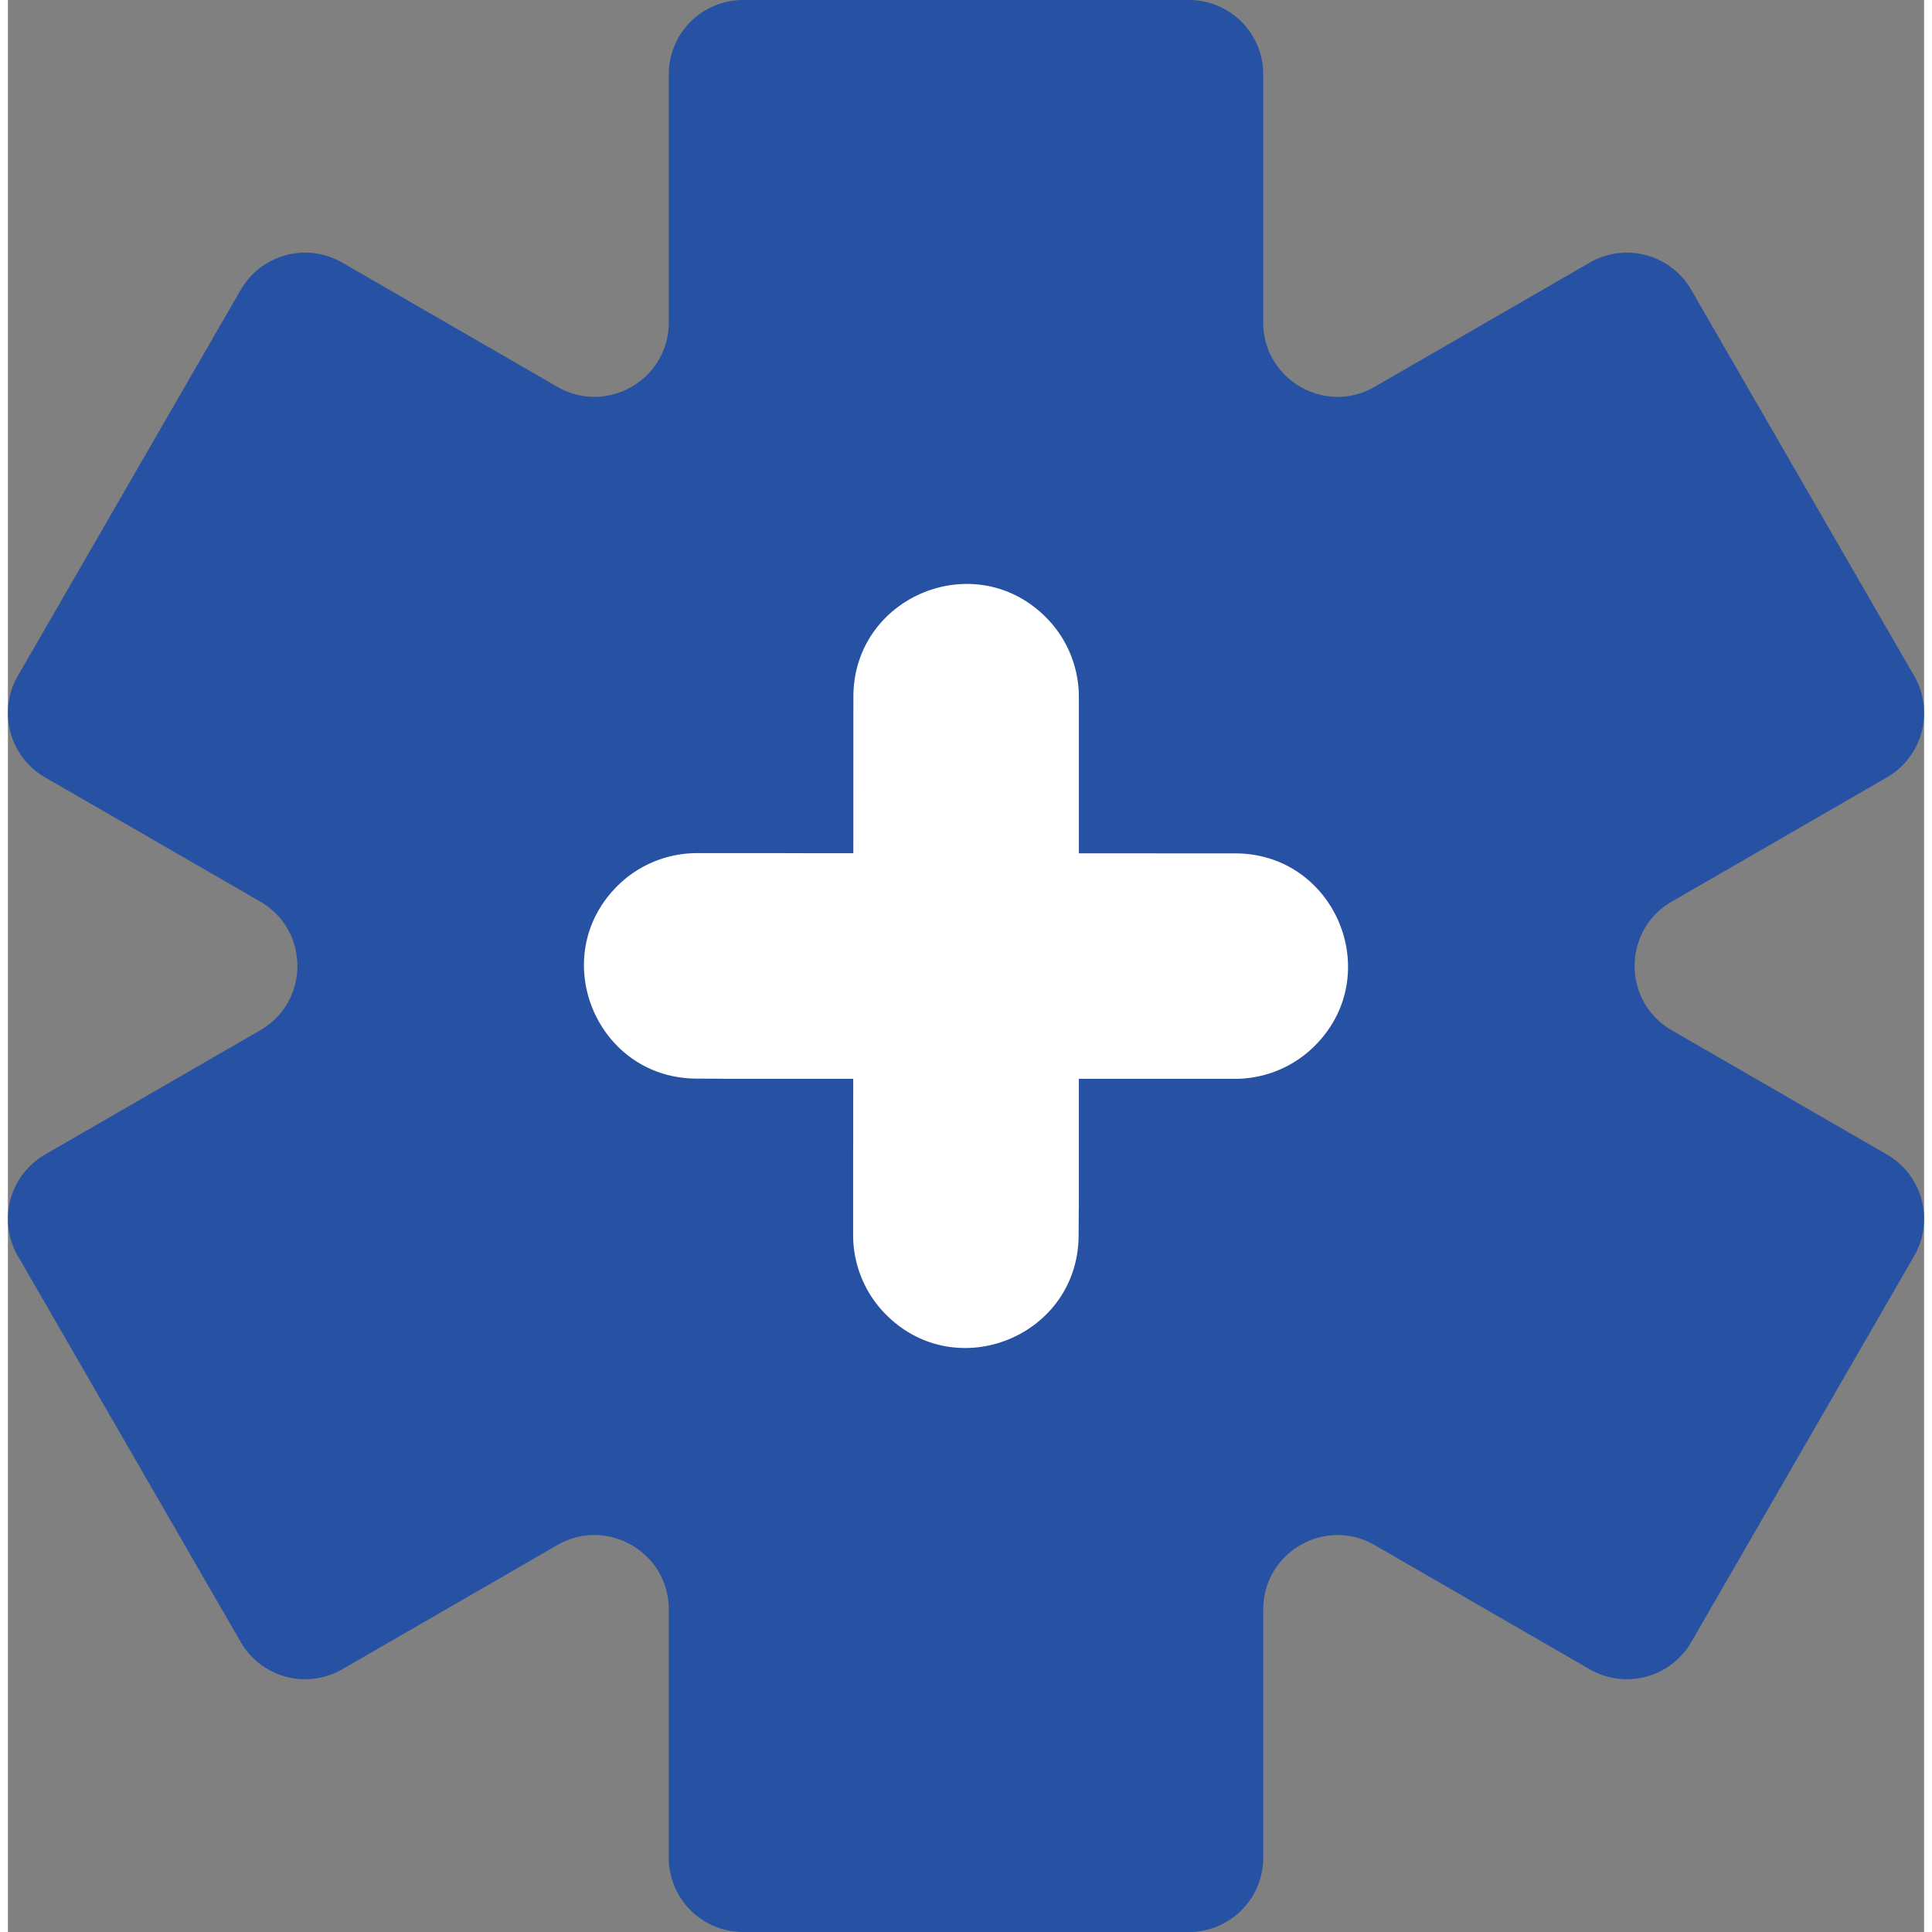
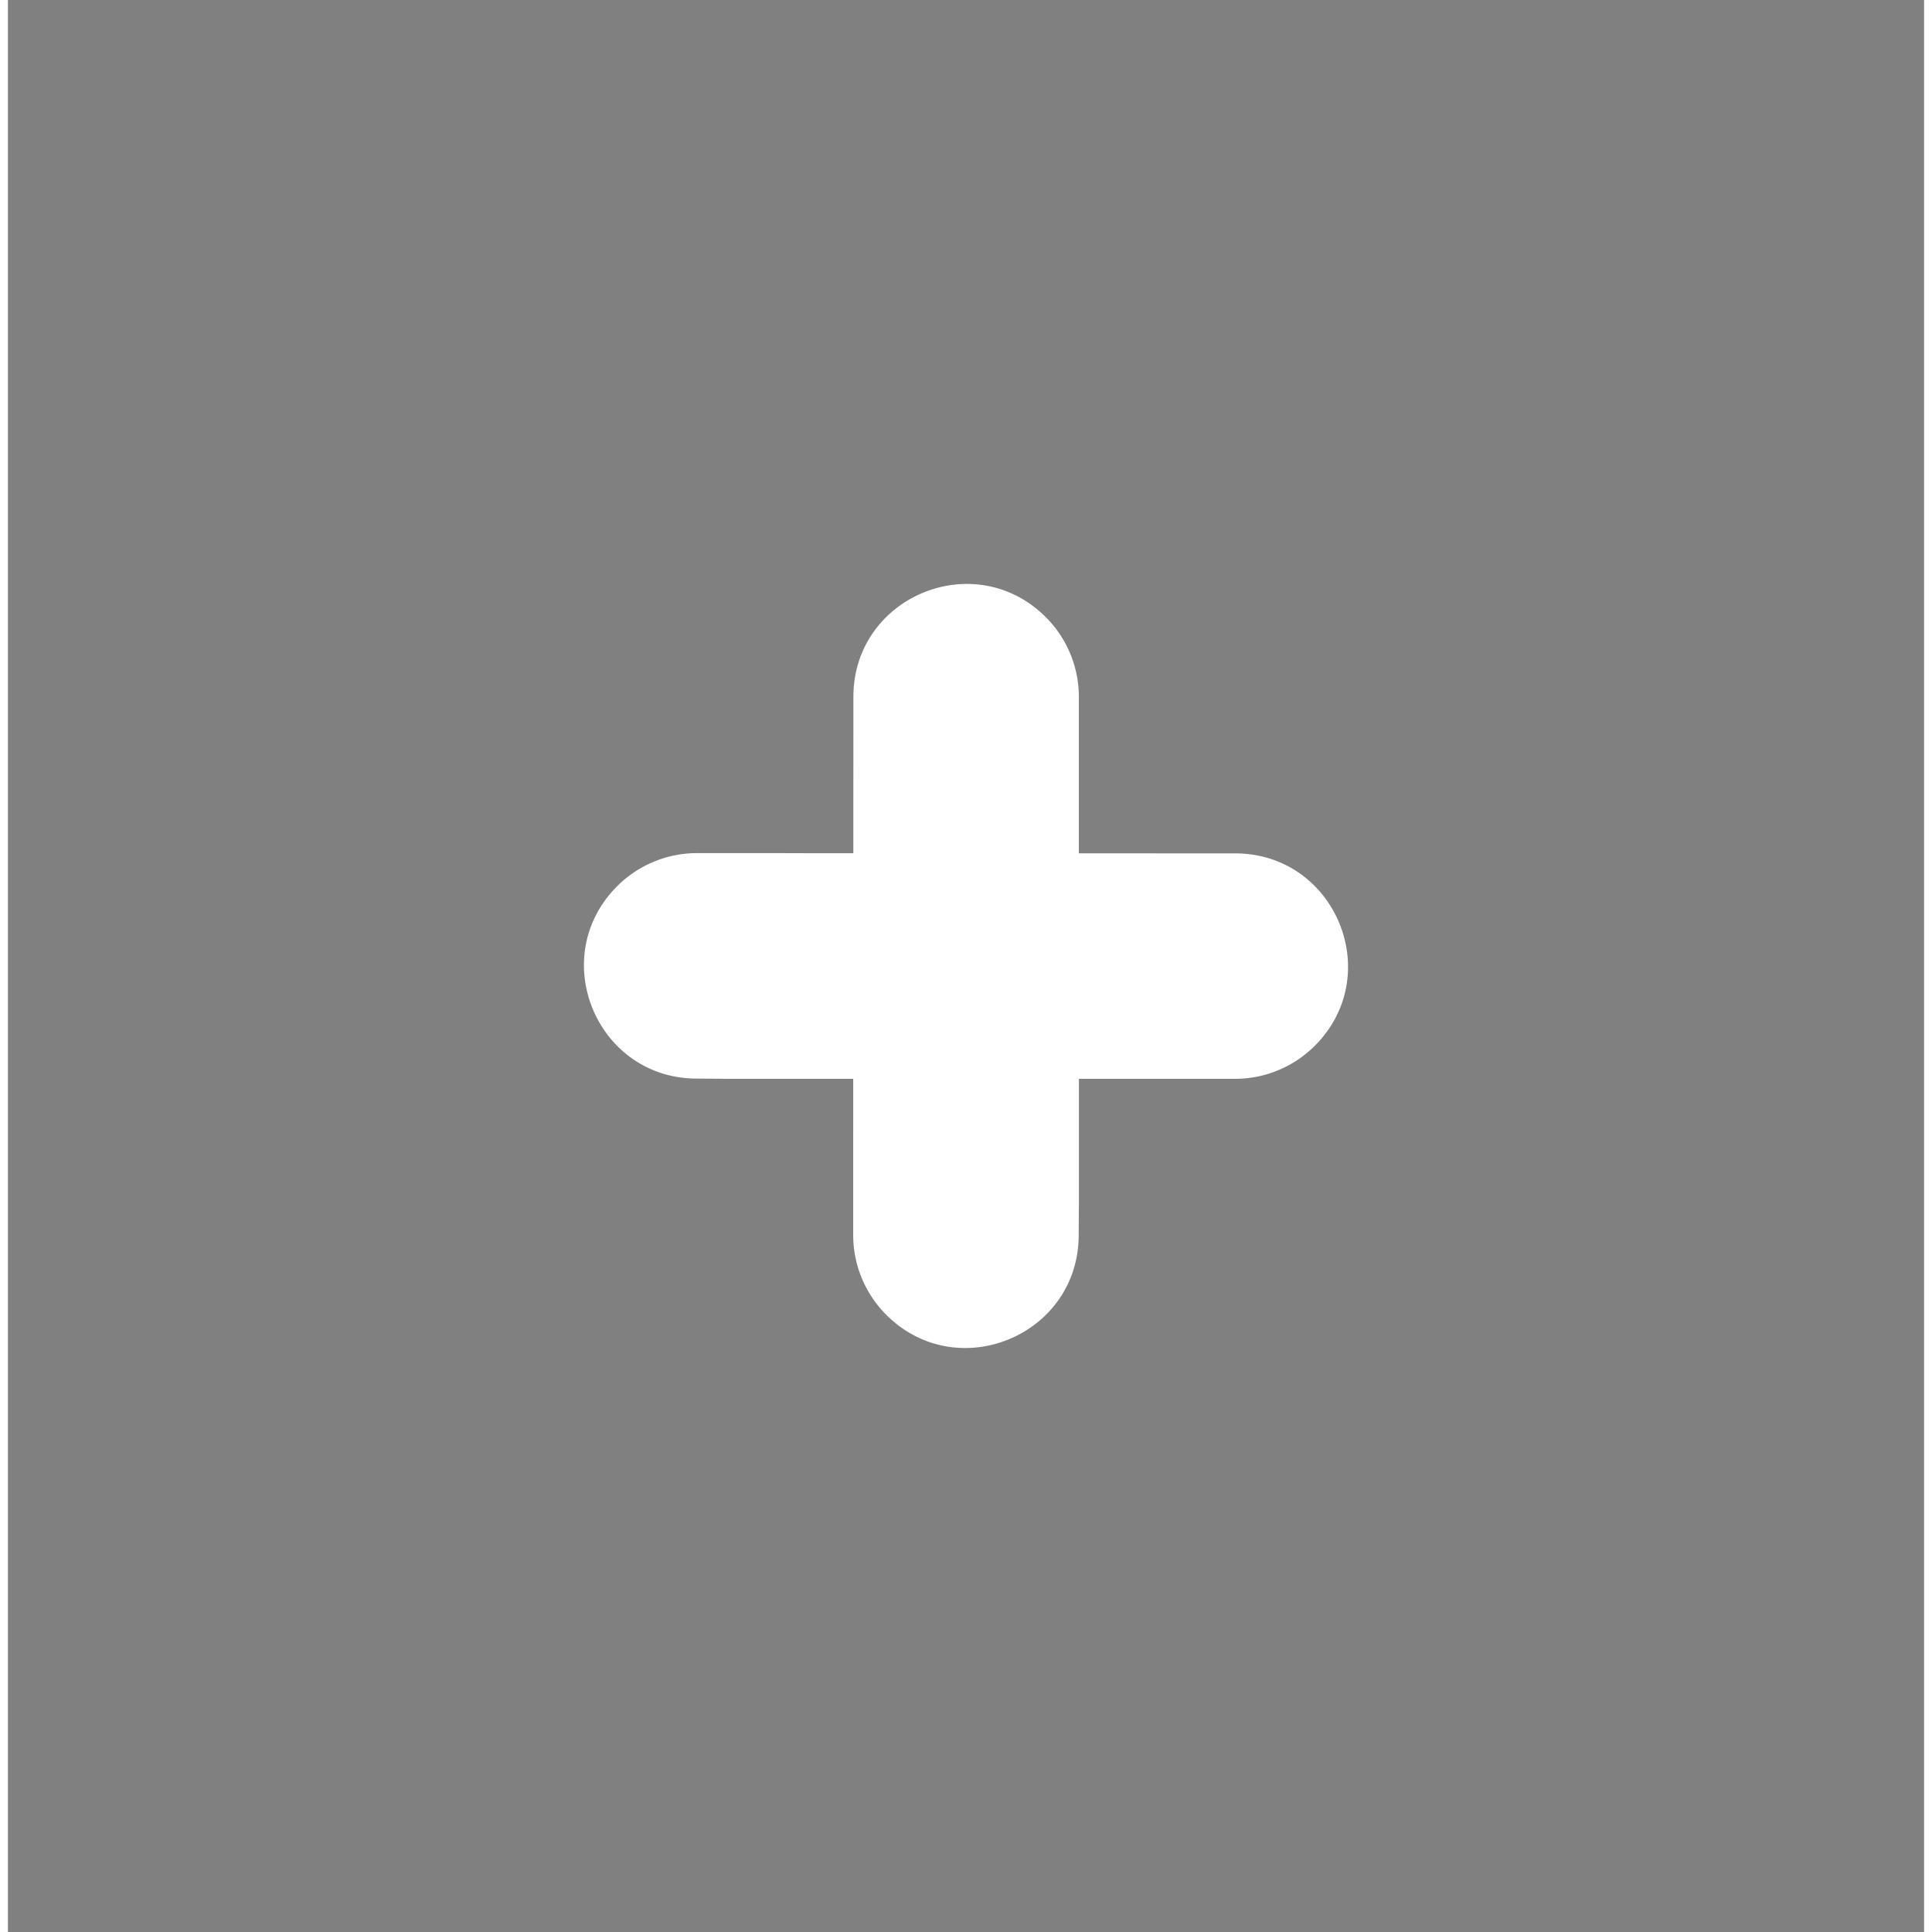
<svg xmlns="http://www.w3.org/2000/svg" data-bbox="6.771 6 186.459 187.999" viewBox="6.771 6 186.459 187.999" aria-hidden="true" height="200" width="200" data-type="color">
  <rect x="6.771" y="6" width="186.459" height="187.999" fill="#808080" stroke="none" />
  <g>
-     <path d="m192.26 71.766-21.688-37.565a7.23 7.23 0 0 0-9.878-2.646L139.77 43.637c-4.821 2.783-10.846-.695-10.846-6.262V13.231A7.23 7.23 0 0 0 121.693 6H78.309a7.23 7.23 0 0 0-7.231 7.231v24.145c0 5.566-6.026 9.045-10.846 6.262L39.306 31.554a7.23 7.23 0 0 0-9.878 2.646L7.74 71.766a7.23 7.23 0 0 0 2.646 9.877l20.937 12.089c4.82 2.783 4.82 9.74 0 12.524l-20.937 12.089a7.23 7.23 0 0 0-2.646 9.877l21.689 37.565a7.23 7.23 0 0 0 9.878 2.646l20.925-12.083c4.821-2.783 10.846.695 10.846 6.262v24.156a7.23 7.23 0 0 0 7.231 7.231h43.385a7.23 7.23 0 0 0 7.231-7.231v-24.155c0-5.566 6.026-9.045 10.846-6.262l20.924 12.082a7.23 7.23 0 0 0 9.878-2.646l21.688-37.565a7.23 7.23 0 0 0-2.646-9.877l-20.937-12.089c-4.82-2.783-4.82-9.741 0-12.524l20.937-12.089a7.23 7.23 0 0 0 2.645-9.877" fill="#2751A3" data-color="1" />
-     <path d="m126.195 89.041-15.212-.006V73.799a10.97 10.97 0 0 0-3.213-7.74v-.001c-6.908-6.908-18.719-2.022-18.728 7.746l-.006 15.221-6.62-.003v-.006H73.8a10.98 10.98 0 0 0-7.74 3.213c-6.908 6.908-2.022 18.719 7.746 18.727l2.708.017v.006h12.513l-.003 6.602h-.006v8.616a10.97 10.97 0 0 0 3.213 7.74c6.908 6.908 18.719 2.022 18.728-7.746l.017-2.708h.006v-12.505H126.2a10.97 10.97 0 0 0 7.74-3.213h.001c6.908-6.904 2.022-18.715-7.746-18.724" fill="#FFFFFF" data-color="2" />
+     <path d="m126.195 89.041-15.212-.006V73.799a10.97 10.97 0 0 0-3.213-7.74v-.001c-6.908-6.908-18.719-2.022-18.728 7.746l-.006 15.221-6.62-.003v-.006H73.8a10.98 10.98 0 0 0-7.74 3.213c-6.908 6.908-2.022 18.719 7.746 18.727l2.708.017v.006h12.513l-.003 6.602v8.616a10.97 10.97 0 0 0 3.213 7.74c6.908 6.908 18.719 2.022 18.728-7.746l.017-2.708h.006v-12.505H126.2a10.97 10.97 0 0 0 7.74-3.213h.001c6.908-6.904 2.022-18.715-7.746-18.724" fill="#FFFFFF" data-color="2" />
  </g>
</svg>